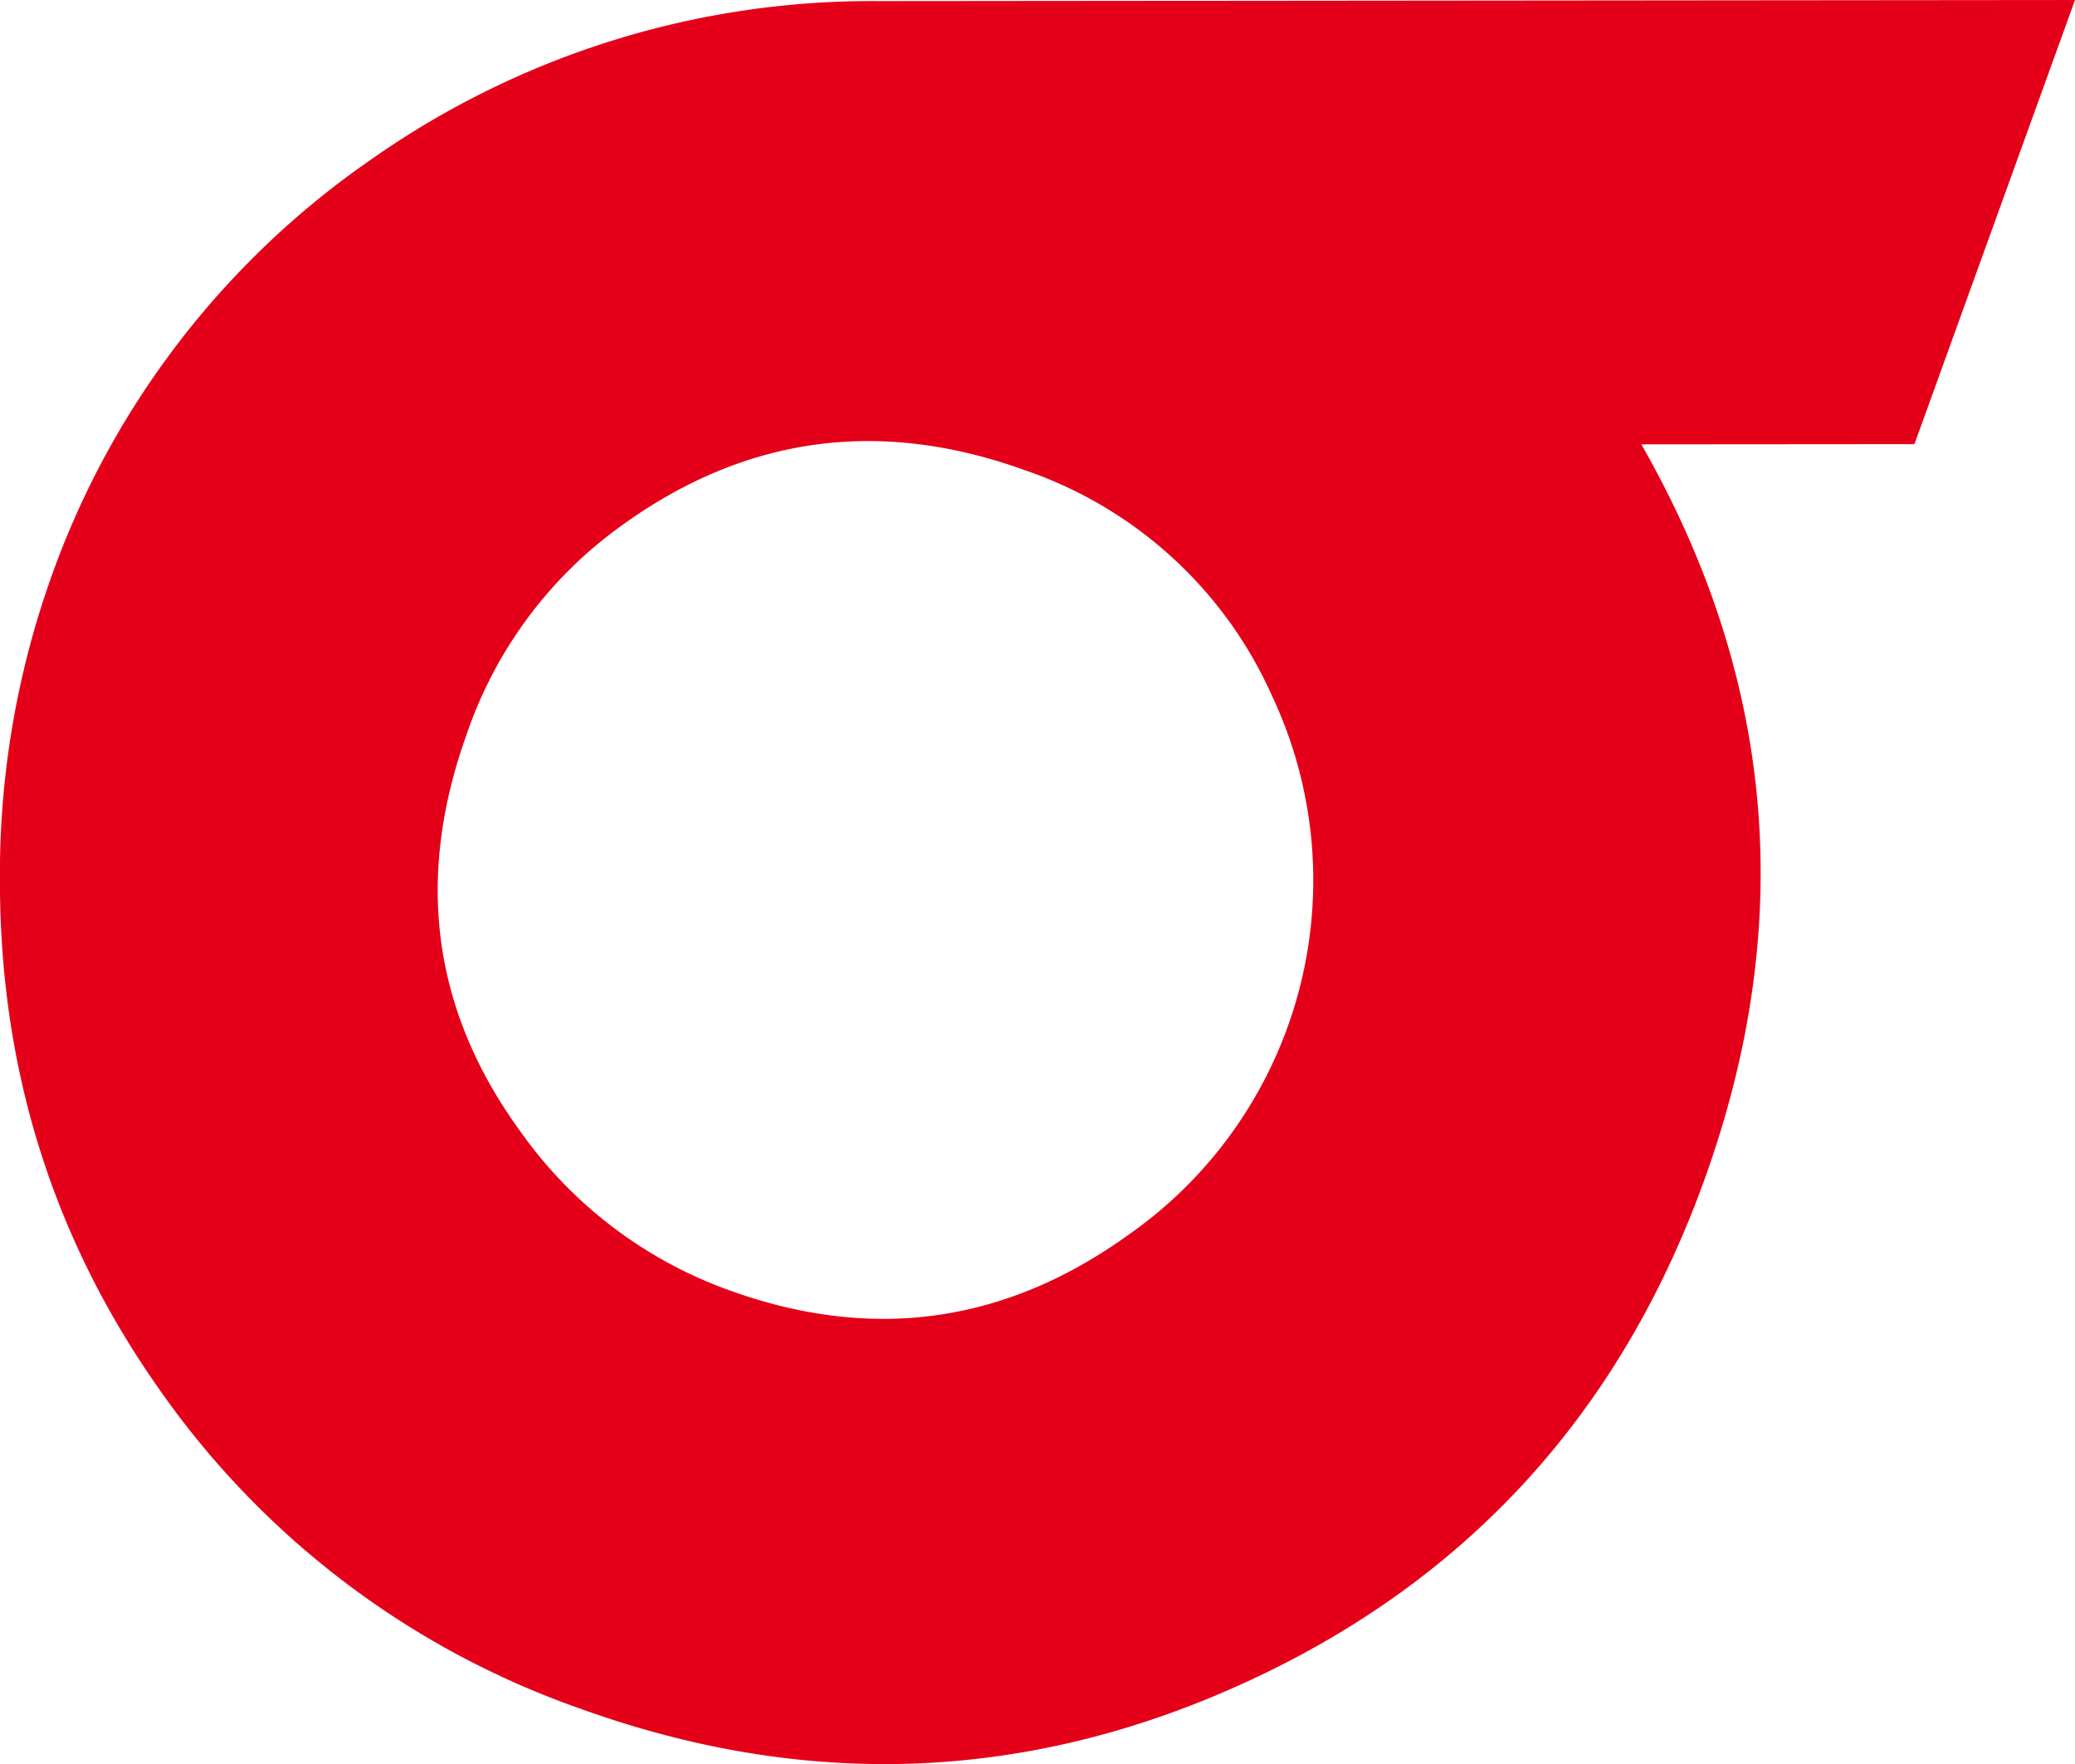
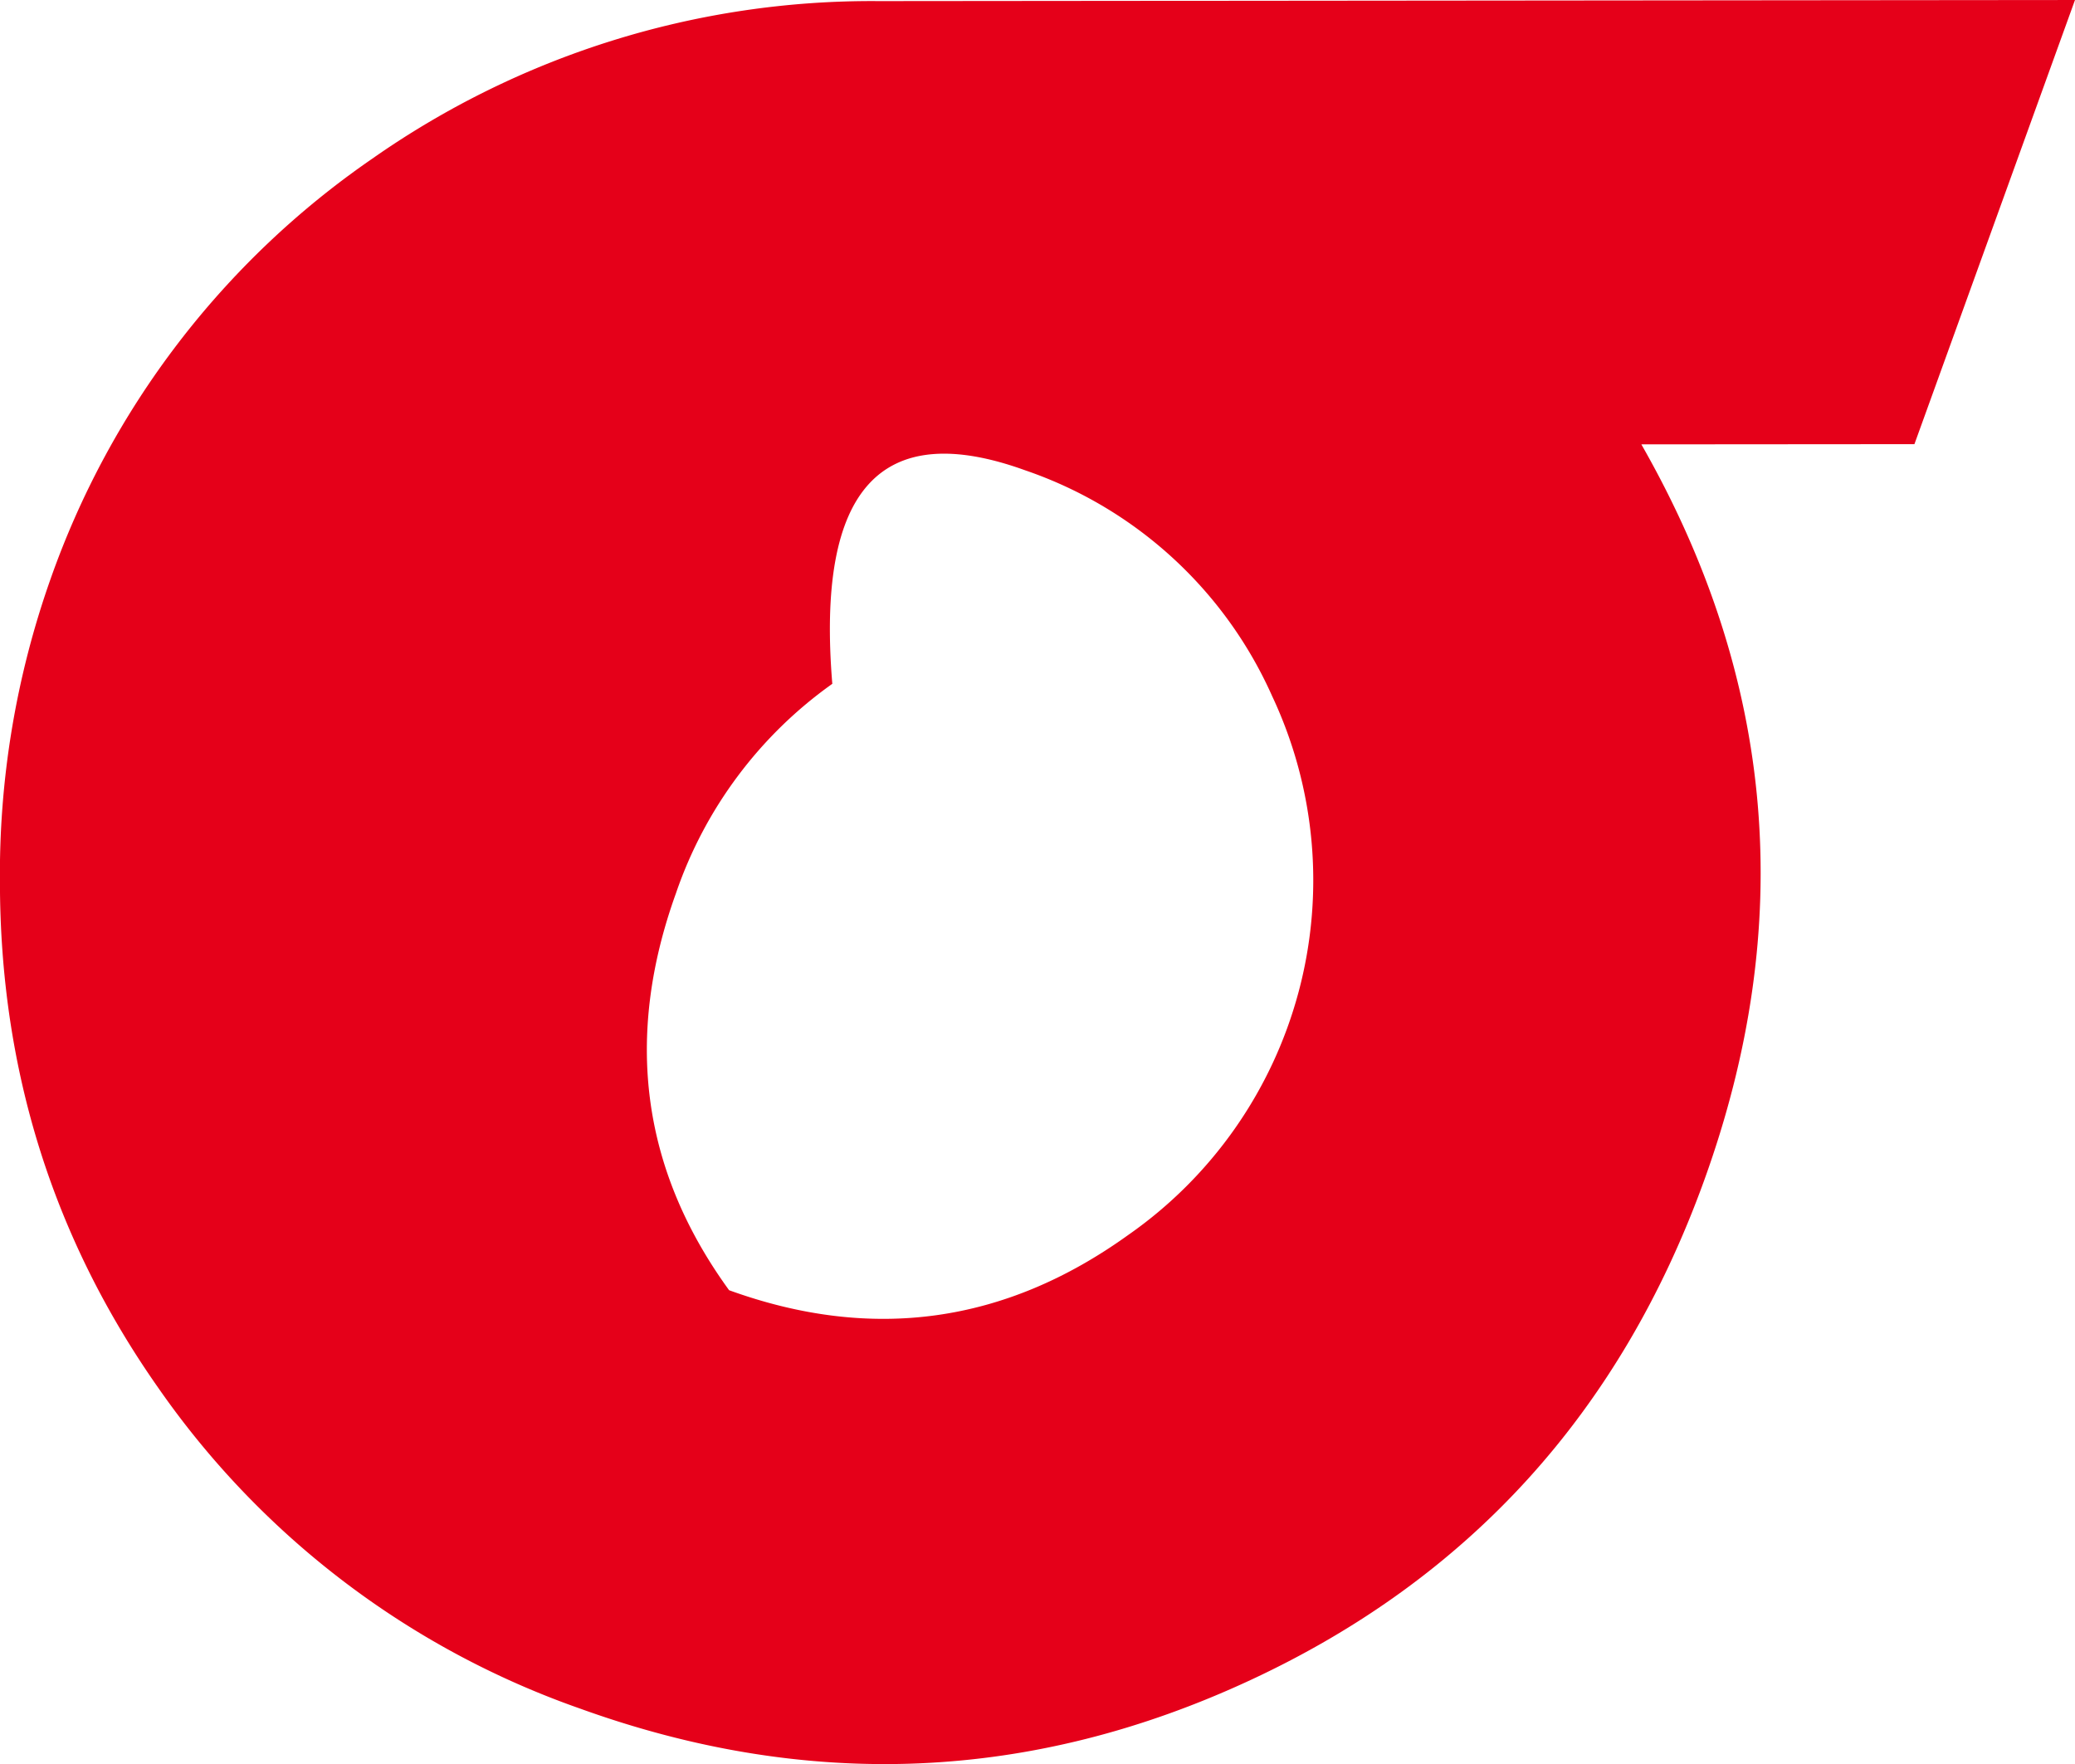
<svg xmlns="http://www.w3.org/2000/svg" width="261.743" height="222.496" viewBox="0 0 261.743 222.496">
-   <path id="Tracé_2" data-name="Tracé 2" d="M262.15,121.8a54.559,54.559,0,0,1-18.172,67.973q-23.3,16.748-50.33,6.955a55.04,55.04,0,0,1-26.381-20.1q-16.547-22.77-6.7-50.074a53.718,53.718,0,0,1,19.719-26.407Q203.62,83.4,231.024,93.328A52.8,52.8,0,0,1,262.15,121.8M212.5,34.141a109.712,109.712,0,0,0-63.9,19.9,107.766,107.766,0,0,0-40.574,53.07,111.657,111.657,0,0,0-6.354,38.276q.062,35.354,20.007,63.706a108.437,108.437,0,0,0,53.106,40.378q43.327,15.661,84.69-3.6,41.345-19.246,57.157-62.956,17.5-48.393-7.911-92.868l34.446-.026L363.422,34Z" transform="translate(-101.679 -34.002)" fill="#e50019" />
+   <path id="Tracé_2" data-name="Tracé 2" d="M262.15,121.8a54.559,54.559,0,0,1-18.172,67.973q-23.3,16.748-50.33,6.955q-16.547-22.77-6.7-50.074a53.718,53.718,0,0,1,19.719-26.407Q203.62,83.4,231.024,93.328A52.8,52.8,0,0,1,262.15,121.8M212.5,34.141a109.712,109.712,0,0,0-63.9,19.9,107.766,107.766,0,0,0-40.574,53.07,111.657,111.657,0,0,0-6.354,38.276q.062,35.354,20.007,63.706a108.437,108.437,0,0,0,53.106,40.378q43.327,15.661,84.69-3.6,41.345-19.246,57.157-62.956,17.5-48.393-7.911-92.868l34.446-.026L363.422,34Z" transform="translate(-101.679 -34.002)" fill="#e50019" />
</svg>